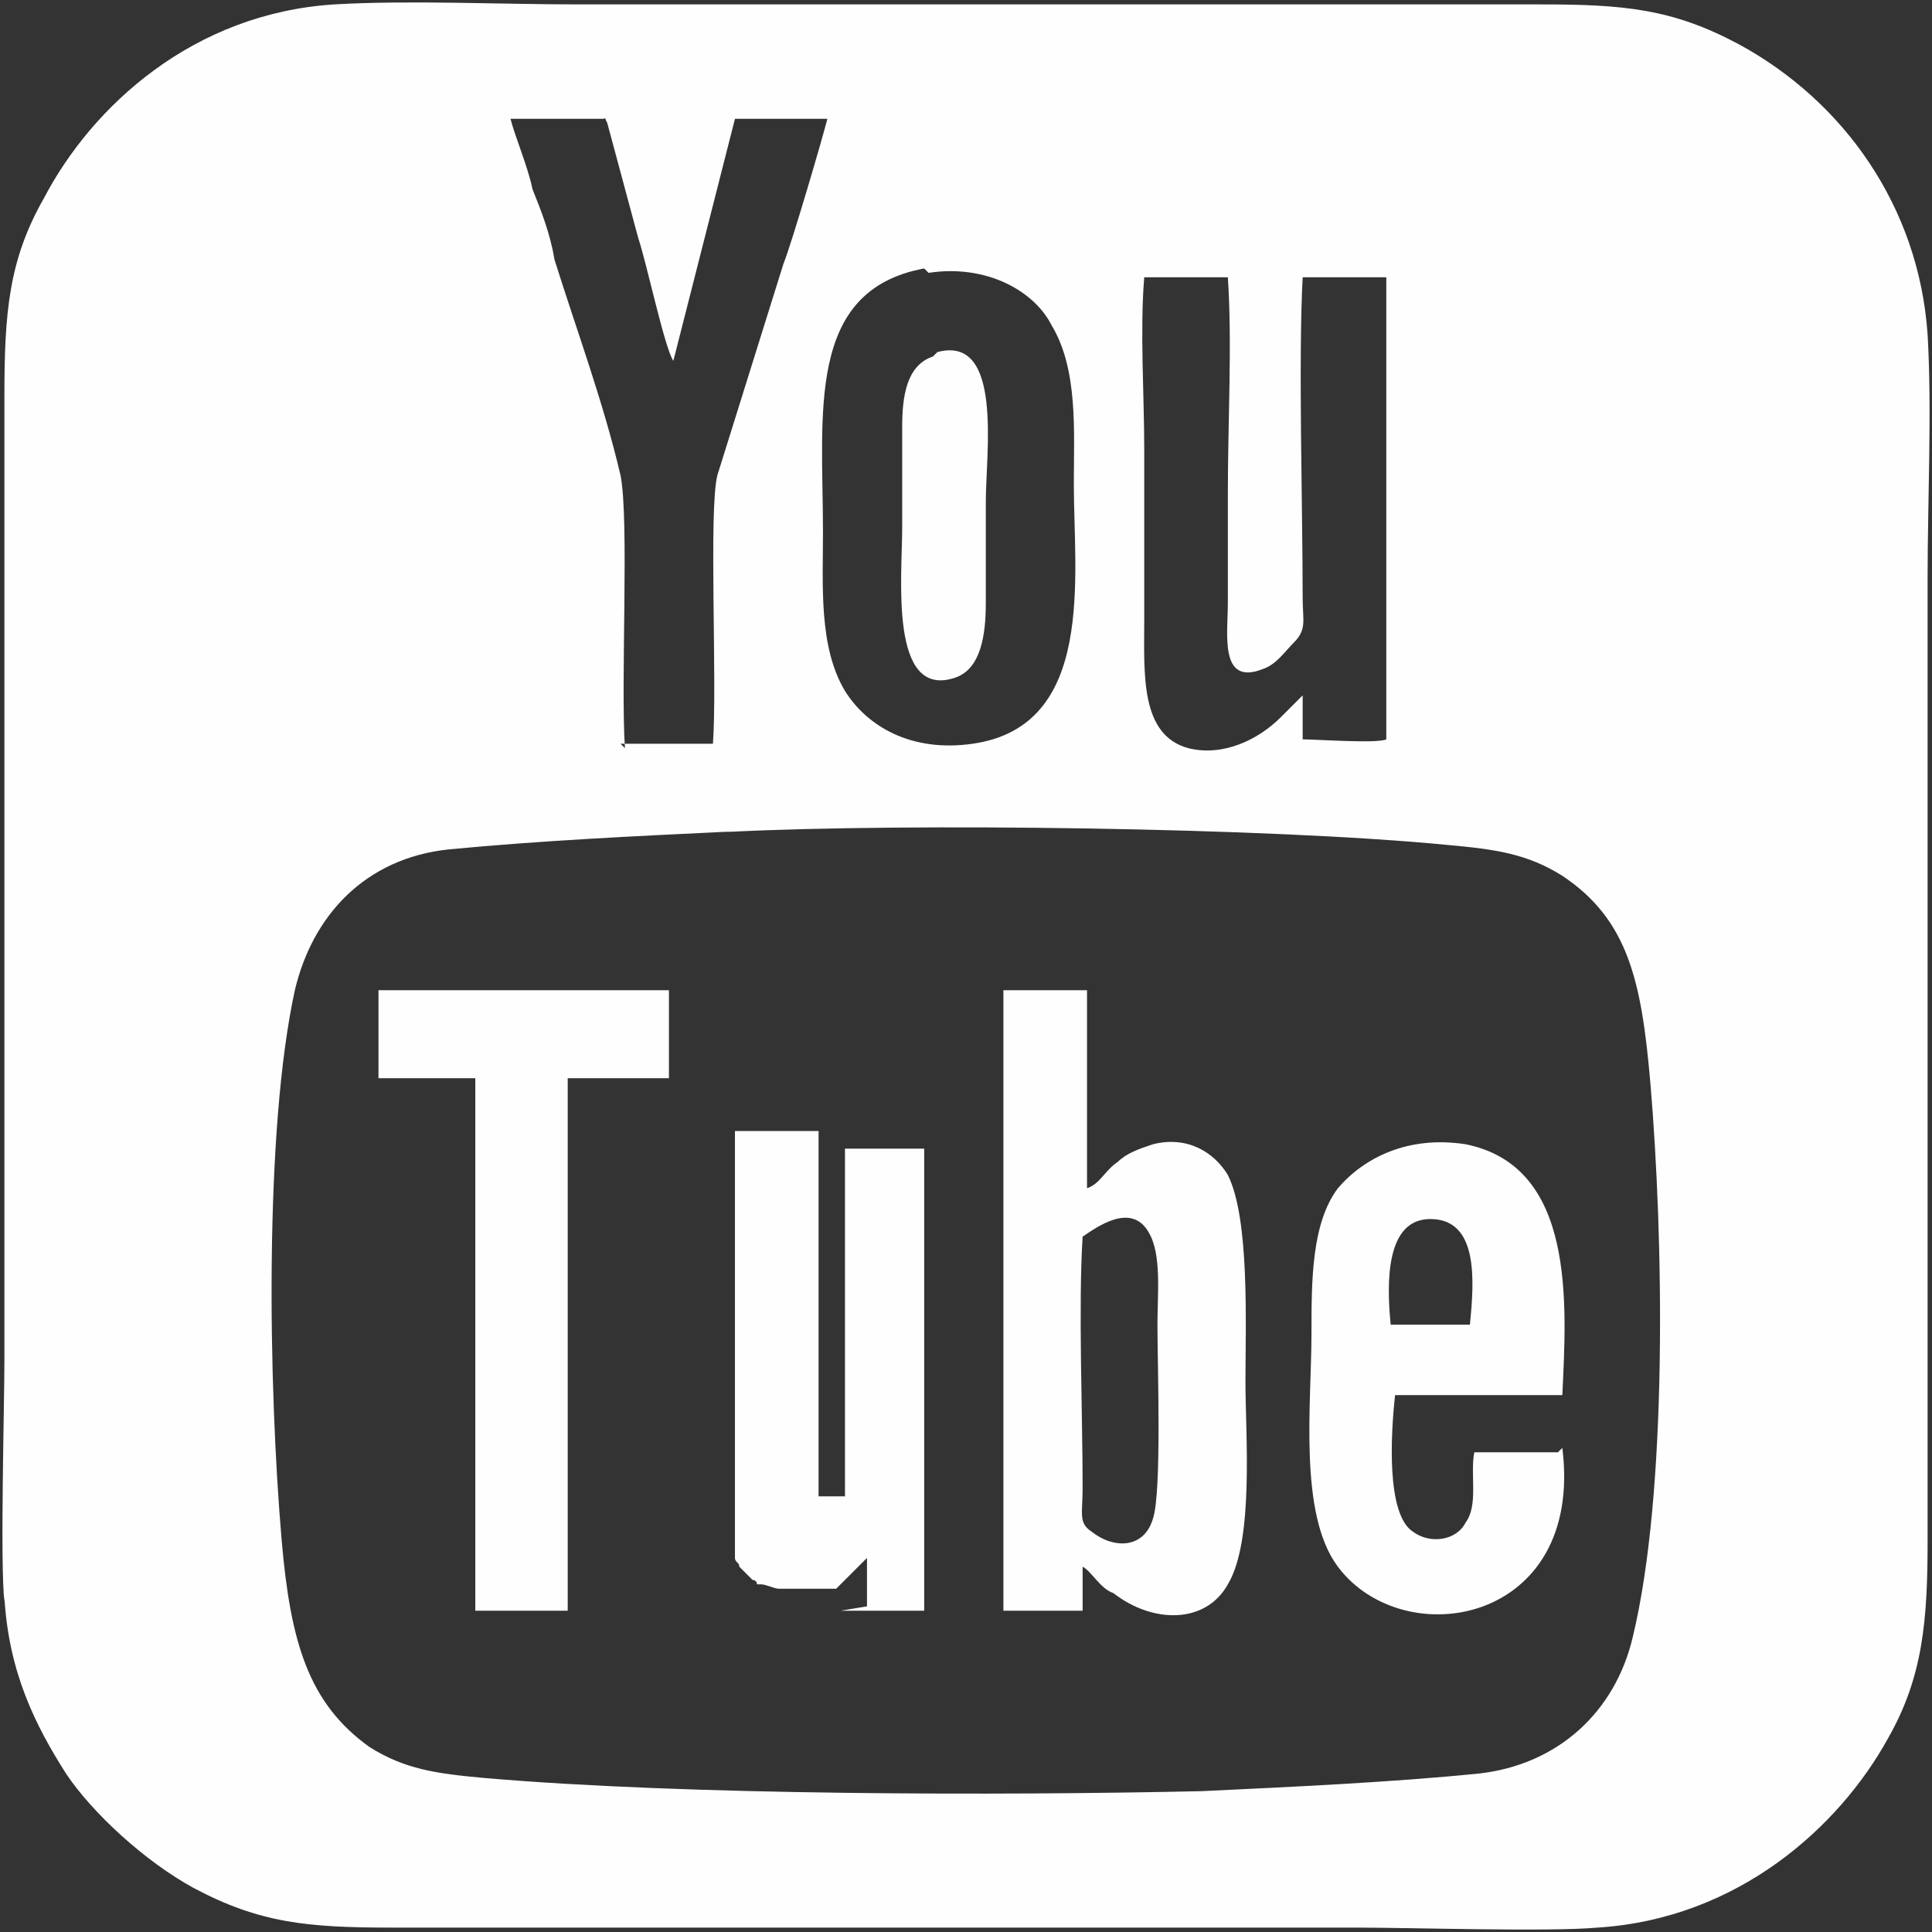
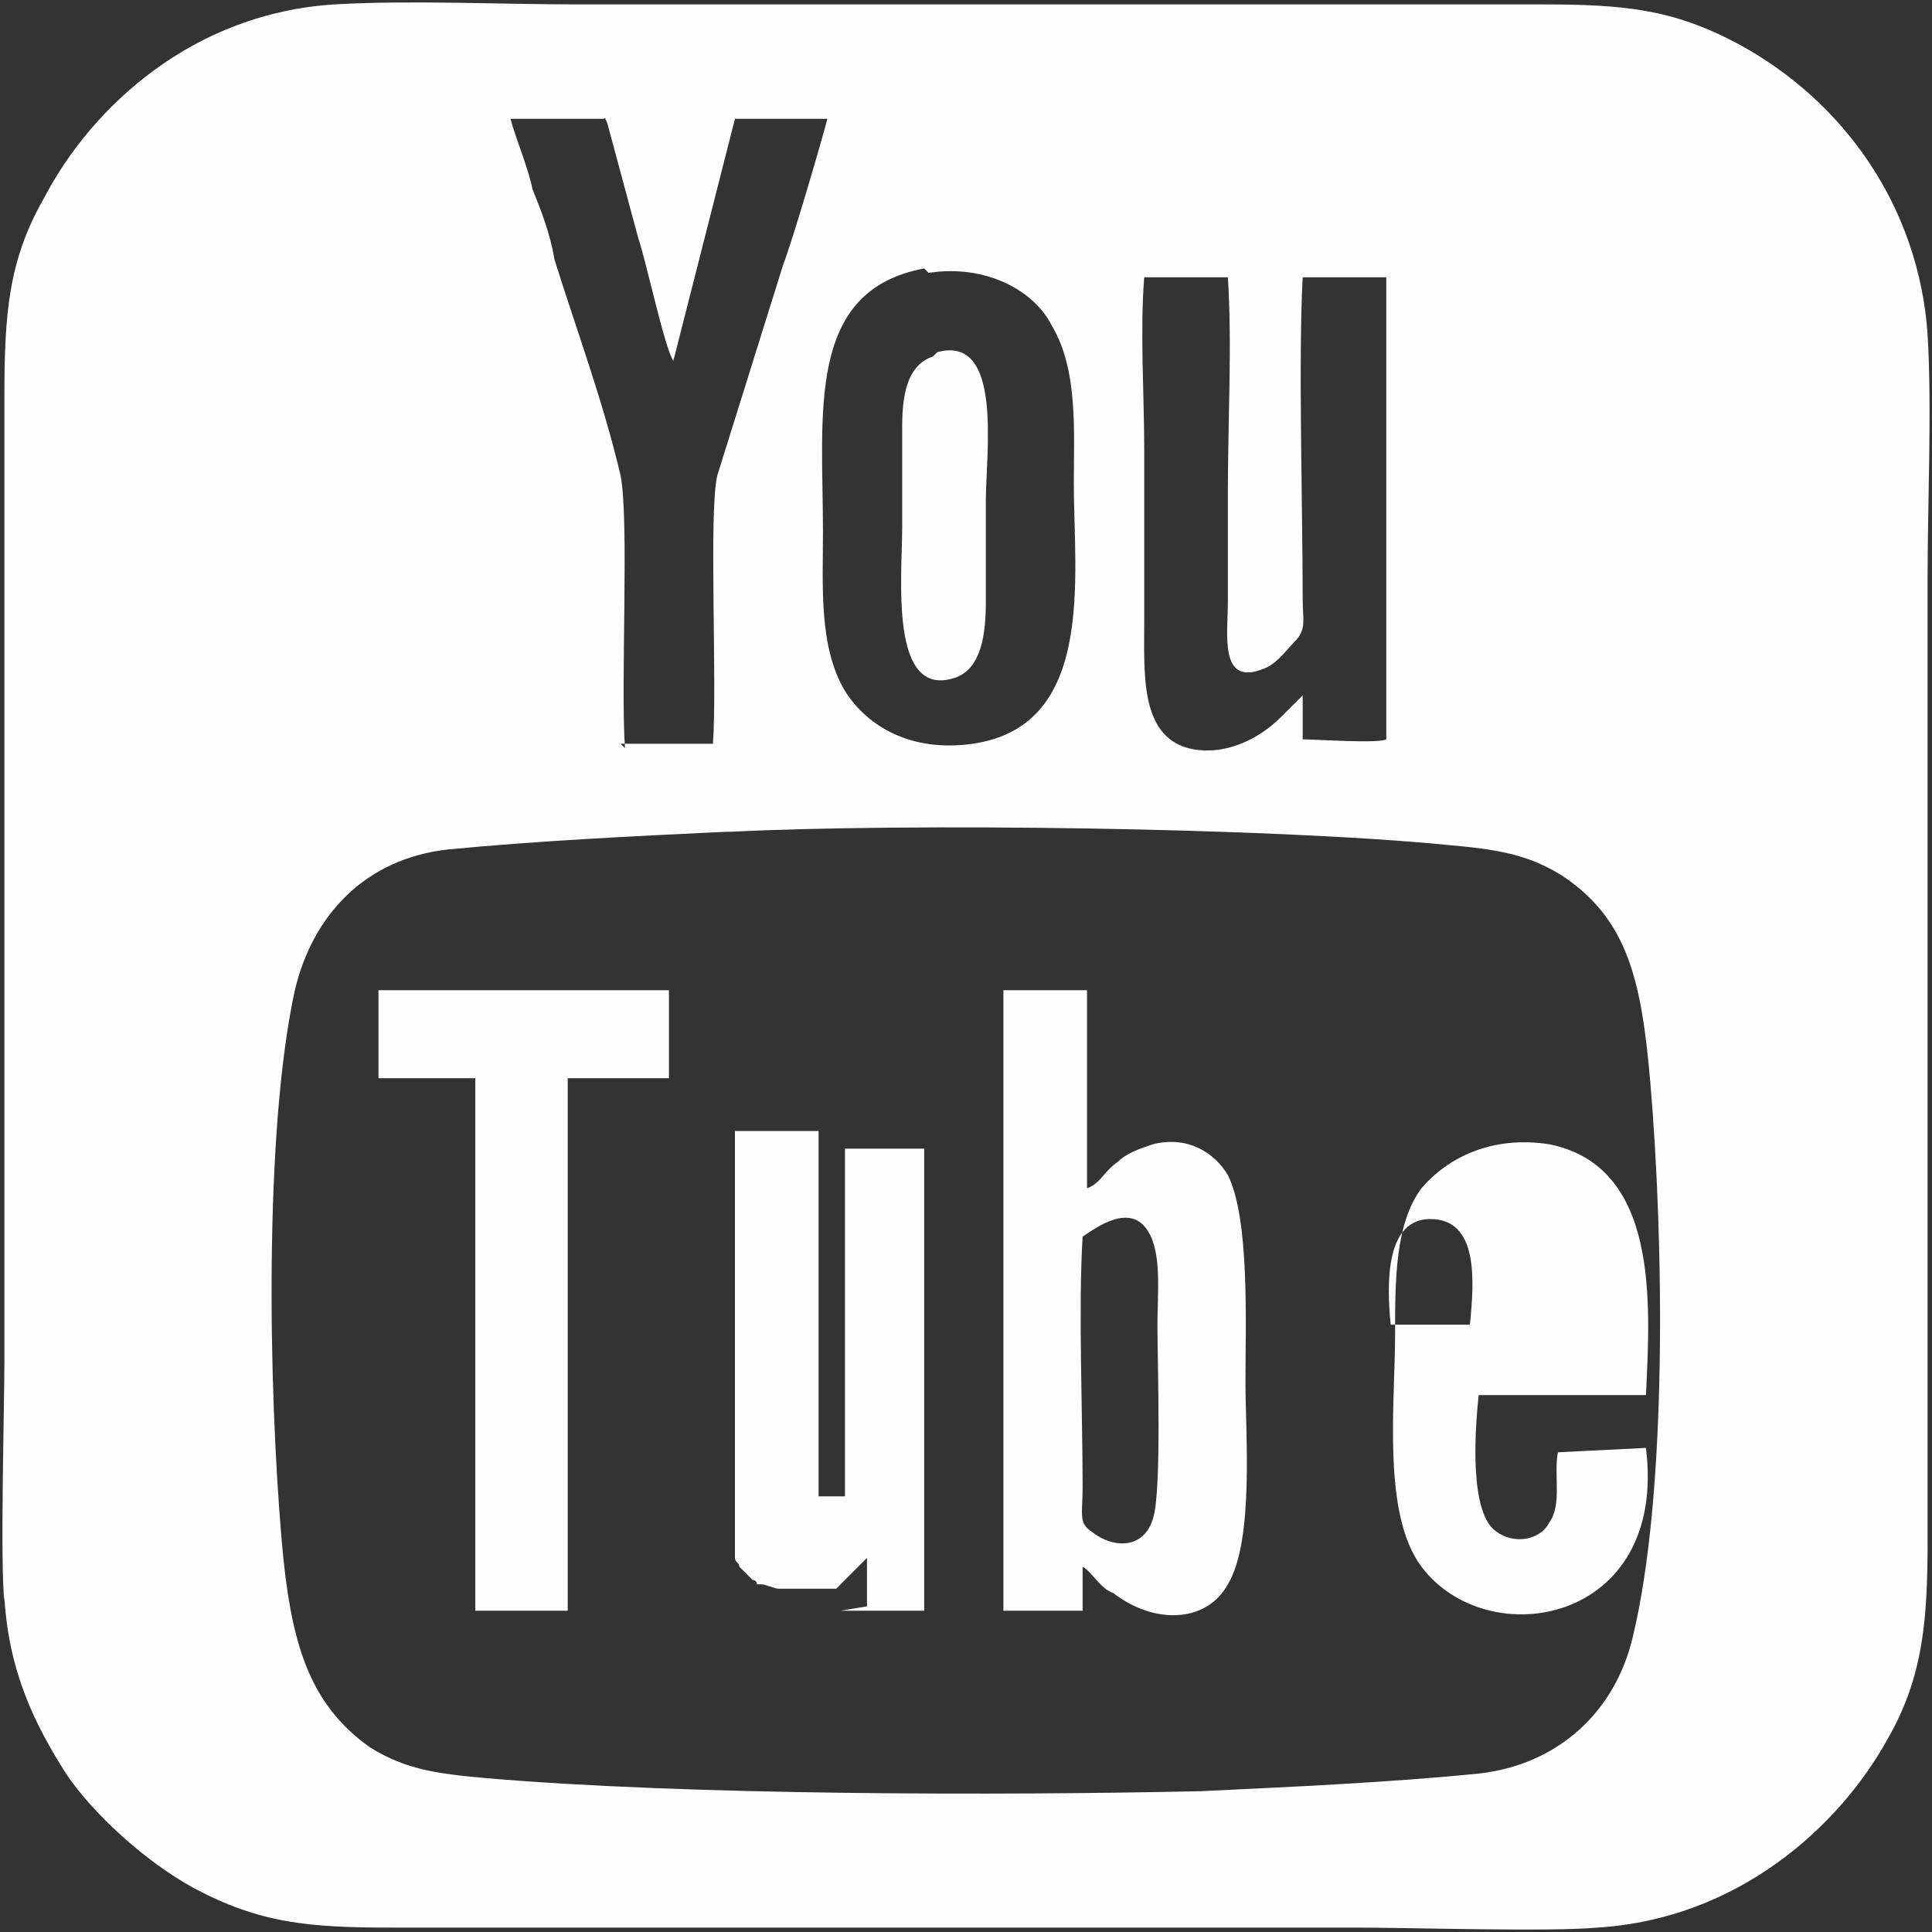
<svg xmlns="http://www.w3.org/2000/svg" xml:space="preserve" width="1.656mm" height="1.656mm" version="1.1" style="shape-rendering:geometricPrecision; text-rendering:geometricPrecision; image-rendering:optimizeQuality; fill-rule:evenodd; clip-rule:evenodd" viewBox="0 0 4.39 4.39">
  <rect x="0" y="0" width="4.39" height="4.39" fill="#333333" stroke="none" />
  <defs>
    <style type="text/css">
   
    .fil0 {fill:none}
    .fil1 {fill:#FEFEFE}
   
  </style>
  </defs>
  <g id="Слой_x0020_1">
    <g id="_1144512464400">
-       <rect class="fil0" x="0" y="0" width="4.39" height="4.39" />
-       <path class="fil1" d="M1.66 1.89c0.4,-0.02 1.22,-0.01 1.63,0.03 0.11,0.01 0.18,0.02 0.26,0.07 0.15,0.1 0.18,0.24 0.2,0.47 0.03,0.35 0.04,0.93 -0.04,1.26 -0.04,0.17 -0.17,0.29 -0.35,0.31 -0.2,0.02 -0.42,0.03 -0.63,0.04 -0.45,0.01 -1.17,0.01 -1.63,-0.03 -0.11,-0.01 -0.18,-0.02 -0.26,-0.07 -0.14,-0.1 -0.18,-0.24 -0.2,-0.47 -0.03,-0.35 -0.04,-0.93 0.03,-1.25 0.04,-0.17 0.16,-0.3 0.35,-0.32 0.21,-0.02 0.42,-0.03 0.63,-0.04zm-0.47 0.36l-0.33 -0 -0 0.2 0.22 0 0 1.21 0.21 0 0 -1.21 0.23 -0 0 -0.2 0 -0 -0.33 0zm0.94 -1.45c0.15,-0.04 0.11,0.23 0.11,0.34 0,0.08 0,0.15 0,0.23 0,0.07 -0.01,0.15 -0.07,0.17 -0.15,0.05 -0.12,-0.23 -0.12,-0.34 0,-0.08 -0,-0.15 -0,-0.23 0,-0.07 0.01,-0.14 0.07,-0.16zm-0.22 2.86l0.19 0 0 -1.05 0 0 -0.09 -0 -0.09 -0 -0 0.01c-0,0.01 -0,0.04 -0,0.07l0 0.01 0 0.01 -0 0.01 0 0.01 0 0.01 -0 0.01 0 0.03 0 0.03 0 0.1 0 0.02 0 0.03 0 0.03 0 0.01 0 0.02 0 0.01 0 0.06 0 0.11 0 0.06 0 0.02 0 0.03 0 0.03 0 0.03 0 0.01 0 0.01 0 0 -0 0.01 -0 0 -0 0 -0 0 -0 0 -0 0 -0 0 -0 0 -0 0 -0 0 -0 0 -0 0 -0 0 -0 0 -0 0 -0 0 -0 0 -0 0 -0 0 -0 0 -0 0 -0 0 -0 0 -0 0 -0 0 -0 0 -0 0 -0 0 -0 0 -0 0 -0 0 -0 0 -0 0 -0 0 -0 0 -0 0 -0 0 -0 0 -0 0 -0 0 -0 0 -0 0 -0 0 -0 0 -0 0 -0 0 -0.01 0 -0 0 -0 0 -0 0 -0 0 -0 0 -0 0 -0 0 -0.01 0 -0 0 -0.01 0 -0 0 -0.01 0 -0.01 0 -0 0 -0.01 0 -0 0 -0 0 -0 0 -0 0 -0 0 -0 -0 -0 -0 -0 -0 -0 -0 -0 -0 -0 -0 -0 -0 -0 -0 -0 -0 -0 -0 -0 -0 -0 -0 -0 -0 -0 -0 -0 -0.01 -0 -0 -0 -0.01 -0 -0 -0 -0 -0 -0 -0 -0.01 -0 -0 -0 -0 -0 -0.01 -0 -0.01 0 -0.02 0 -0 0 -0 0 -0.01 0 -0.01 0 -0.01 0 -0.01 0 -0 0 -0 0 -0.01 0 -0.03 0 -0.01 0 -0.02 0 -0.01 0 -0.02 0 -0.01 0 -0.01 0 -0.01 0 -0.01 0 -0.01 0 -0.01 0 -0.01 0 -0.01 0 -0.01 0 -0.01 0 -0.01 0 -0.01 0 -0.01 0 -0.03 0 0 0 -0.03 0 -0.03 0 -0.02 0 -0.03 0 -0.02 0 -0.03 0 -0.06 0 -0.03 0 -0.03 -0 -0.09 -0 -0.02 -0 -0.02 -0 -0.03 -0 -0.01 -0 -0.01 -0 -0 -0 -0 -0 -0 -0.19 -0 -0 0 -0 0 -0 0.01 -0 0.01 0 0.01 -0 0.02 0 0.01 -0 0.01 0 0.01 -0 0.01 0 0.01 -0 0.02 0 0.01 -0 0.03 0 0.01 0 0.03 0 0.01 0 0.14 0 0.03 0 0.03 0 0.03 0 0.02 0 0.03 0 0.02 0 0.02 0 0.02 0 0.02 0 0.03 0 0.01 0 0.01 0 0.01 0 0.02 0 0.01 0 0.02 0 0.01 0 0.03 0 0.01 0 0.03c0,0.04 -0,0.08 0,0.11l0 0.01 0 0.02 0 0.02 0 0 0 0.01 0 0 0 0.01 0 0.01 0 0.01 0 0.01 0 0 0 0c0,0.01 0.01,0.01 0.01,0.02l0 0 0.01 0.01 0 0 0.01 0.01 0.01 0.01 0 0c0,0 0.01,0 0.01,0.01l0.01 0c0.01,0 0.03,0.01 0.04,0.01l0.01 0 0.01 -0 0.01 -0 0.01 -0 0.01 -0 0.01 -0 0.01 -0 0.01 -0 0.01 -0 0.01 -0 0.01 -0 0.01 -0 0.01 -0 0.01 -0.01 0 -0 0 -0 0.01 -0.01 0 -0 0.01 -0.01 0.01 -0.01 0 -0 0 -0 0.01 -0.01 0 -0 0 -0 0 -0 0 -0 0 -0 0 -0 0 -0 0.01 -0.01 0 -0 0 -0 0.01 -0.01 0 -0 0 -0 0 -0 0 -0 0 -0 0 -0 0 -0 0 -0 0 -0 0 0.11 0 0zm1.25 -0.65c-0.01,-0.1 -0.01,-0.24 0.09,-0.24 0.11,0 0.1,0.14 0.09,0.24l-0.19 -0zm0.38 0.29l-0.19 -0c-0.01,0.05 0.01,0.12 -0.02,0.16 -0.02,0.04 -0.08,0.05 -0.12,0.02 -0.06,-0.04 -0.05,-0.22 -0.04,-0.31l0.38 -0c0.01,-0.21 0.03,-0.52 -0.22,-0.57 -0.13,-0.02 -0.23,0.03 -0.29,0.1 -0.06,0.08 -0.06,0.21 -0.06,0.33 0,0.16 -0.03,0.41 0.06,0.53 0.15,0.2 0.56,0.13 0.51,-0.27zm-1.08 -0.49c0.03,-0.02 0.11,-0.08 0.15,-0.01 0.03,0.05 0.02,0.14 0.02,0.21 0,0.09 0.01,0.38 -0.01,0.44 -0.02,0.07 -0.09,0.07 -0.14,0.03 -0.03,-0.02 -0.02,-0.04 -0.02,-0.1 0,-0.17 -0.01,-0.41 0,-0.57zm-0.19 0.85l0.19 0 0 -0.1c0.02,0.01 0.04,0.05 0.07,0.06 0.09,0.07 0.21,0.07 0.26,-0.02 0.06,-0.1 0.04,-0.34 0.04,-0.46 0,-0.13 0.01,-0.37 -0.04,-0.47 -0.03,-0.05 -0.09,-0.09 -0.17,-0.07 -0.03,0.01 -0.06,0.02 -0.08,0.04 -0.03,0.02 -0.04,0.05 -0.07,0.06l-0 -0.45 -0.19 -0 -0 1.41zm-0.86 -1.97l0.21 0c0.01,-0.14 -0.01,-0.53 0.01,-0.61l0.15 -0.48c0.02,-0.05 0.09,-0.29 0.1,-0.33l-0.21 0 -0.14 0.55c-0.02,-0.03 -0.06,-0.22 -0.08,-0.28l-0.07 -0.26c-0.01,-0.02 0,-0.01 -0.01,-0.01l-0.21 0c0.01,0.04 0.04,0.11 0.05,0.16 0.02,0.05 0.04,0.1 0.05,0.16 0.05,0.16 0.11,0.32 0.15,0.49 0.02,0.1 0,0.47 0.01,0.62zm1.55 -0.11c-0.01,0.01 -0.04,0.04 -0.05,0.05 -0.05,0.05 -0.13,0.09 -0.21,0.07 -0.11,-0.03 -0.1,-0.17 -0.1,-0.29 0,-0.13 0,-0.26 0,-0.39 0,-0.12 -0.01,-0.27 0,-0.39l0.19 0c0.01,0.15 0,0.33 0,0.49 0,0.08 0,0.16 0,0.25 0,0.07 -0.02,0.19 0.08,0.15 0.03,-0.01 0.05,-0.04 0.07,-0.06 0.03,-0.03 0.02,-0.05 0.02,-0.1 0,-0.21 -0.01,-0.54 0,-0.73 0.03,-0 0.17,-0 0.19,0l-0 1.05c-0.02,0.01 -0.16,0 -0.19,0l-0 -0.11zm-0.85 -0.96c0.13,-0.02 0.24,0.04 0.28,0.12 0.06,0.1 0.05,0.24 0.05,0.36 0,0.21 0.05,0.55 -0.23,0.59 -0.14,0.02 -0.24,-0.04 -0.29,-0.12 -0.06,-0.1 -0.05,-0.24 -0.05,-0.36 0,-0.27 -0.04,-0.55 0.23,-0.6zm-2.1 3.01c0.01,0.17 0.07,0.29 0.14,0.4 0.06,0.09 0.18,0.2 0.29,0.26 0.15,0.08 0.26,0.09 0.45,0.09l2.19 0c0.13,0 0.44,0.01 0.55,-0 0.32,-0.02 0.55,-0.23 0.66,-0.43 0.08,-0.14 0.09,-0.27 0.09,-0.45l0 -2.19c0,-0.17 0.01,-0.38 -0,-0.55 -0.02,-0.29 -0.19,-0.53 -0.43,-0.66 -0.15,-0.08 -0.26,-0.09 -0.45,-0.09l-2.19 0c-0.17,0 -0.38,-0.01 -0.55,0 -0.32,0.02 -0.55,0.23 -0.66,0.44 -0.08,0.14 -0.09,0.26 -0.09,0.45l0 2.19c0,0.11 -0.01,0.46 0,0.55z" />
+       <path class="fil1" d="M1.66 1.89c0.4,-0.02 1.22,-0.01 1.63,0.03 0.11,0.01 0.18,0.02 0.26,0.07 0.15,0.1 0.18,0.24 0.2,0.47 0.03,0.35 0.04,0.93 -0.04,1.26 -0.04,0.17 -0.17,0.29 -0.35,0.31 -0.2,0.02 -0.42,0.03 -0.63,0.04 -0.45,0.01 -1.17,0.01 -1.63,-0.03 -0.11,-0.01 -0.18,-0.02 -0.26,-0.07 -0.14,-0.1 -0.18,-0.24 -0.2,-0.47 -0.03,-0.35 -0.04,-0.93 0.03,-1.25 0.04,-0.17 0.16,-0.3 0.35,-0.32 0.21,-0.02 0.42,-0.03 0.63,-0.04zm-0.47 0.36l-0.33 -0 -0 0.2 0.22 0 0 1.21 0.21 0 0 -1.21 0.23 -0 0 -0.2 0 -0 -0.33 0zm0.94 -1.45c0.15,-0.04 0.11,0.23 0.11,0.34 0,0.08 0,0.15 0,0.23 0,0.07 -0.01,0.15 -0.07,0.17 -0.15,0.05 -0.12,-0.23 -0.12,-0.34 0,-0.08 -0,-0.15 -0,-0.23 0,-0.07 0.01,-0.14 0.07,-0.16zm-0.22 2.86l0.19 0 0 -1.05 0 0 -0.09 -0 -0.09 -0 -0 0.01c-0,0.01 -0,0.04 -0,0.07l0 0.01 0 0.01 -0 0.01 0 0.01 0 0.01 -0 0.01 0 0.03 0 0.03 0 0.1 0 0.02 0 0.03 0 0.03 0 0.01 0 0.02 0 0.01 0 0.06 0 0.11 0 0.06 0 0.02 0 0.03 0 0.03 0 0.03 0 0.01 0 0.01 0 0 -0 0.01 -0 0 -0 0 -0 0 -0 0 -0 0 -0 0 -0 0 -0 0 -0 0 -0 0 -0 0 -0 0 -0 0 -0 0 -0 0 -0 0 -0 0 -0 0 -0 0 -0 0 -0 0 -0 0 -0 0 -0 0 -0 0 -0 0 -0 0 -0 0 -0 0 -0 0 -0 0 -0 0 -0 0 -0 0 -0 0 -0 0 -0 0 -0 0 -0 0 -0 0 -0 0 -0 0 -0 0 -0 0 -0 0 -0.01 0 -0 0 -0 0 -0 0 -0 0 -0 0 -0 0 -0 0 -0.01 0 -0 0 -0.01 0 -0 0 -0.01 0 -0.01 0 -0 0 -0.01 0 -0 0 -0 0 -0 0 -0 0 -0 0 -0 -0 -0 -0 -0 -0 -0 -0 -0 -0 -0 -0 -0 -0 -0 -0 -0 -0 -0 -0 -0 -0 -0 -0 -0 -0 -0 -0 -0 -0.01 -0 -0 -0 -0.01 -0 -0 -0 -0 -0 -0 -0 -0.01 -0 -0 -0 -0 -0 -0.01 -0 -0.01 0 -0.02 0 -0 0 -0 0 -0.01 0 -0.01 0 -0.01 0 -0.01 0 -0 0 -0 0 -0.01 0 -0.03 0 -0.01 0 -0.02 0 -0.01 0 -0.02 0 -0.01 0 -0.01 0 -0.01 0 -0.01 0 -0.01 0 -0.01 0 -0.01 0 -0.01 0 -0.01 0 -0.01 0 -0.01 0 -0.01 0 -0.01 0 -0.03 0 0 0 -0.03 0 -0.03 0 -0.02 0 -0.03 0 -0.02 0 -0.03 0 -0.06 0 -0.03 0 -0.03 -0 -0.09 -0 -0.02 -0 -0.02 -0 -0.03 -0 -0.01 -0 -0.01 -0 -0 -0 -0 -0 -0 -0.19 -0 -0 0 -0 0 -0 0.01 -0 0.01 0 0.01 -0 0.02 0 0.01 -0 0.01 0 0.01 -0 0.01 0 0.01 -0 0.02 0 0.01 -0 0.03 0 0.01 0 0.03 0 0.01 0 0.14 0 0.03 0 0.03 0 0.03 0 0.02 0 0.03 0 0.02 0 0.02 0 0.02 0 0.02 0 0.03 0 0.01 0 0.01 0 0.01 0 0.02 0 0.01 0 0.02 0 0.01 0 0.03 0 0.01 0 0.03c0,0.04 -0,0.08 0,0.11l0 0.01 0 0.02 0 0.02 0 0 0 0.01 0 0 0 0.01 0 0.01 0 0.01 0 0.01 0 0 0 0c0,0.01 0.01,0.01 0.01,0.02l0 0 0.01 0.01 0 0 0.01 0.01 0.01 0.01 0 0c0,0 0.01,0 0.01,0.01l0.01 0c0.01,0 0.03,0.01 0.04,0.01l0.01 0 0.01 -0 0.01 -0 0.01 -0 0.01 -0 0.01 -0 0.01 -0 0.01 -0 0.01 -0 0.01 -0 0.01 -0 0.01 -0 0.01 -0 0.01 -0.01 0 -0 0 -0 0.01 -0.01 0 -0 0.01 -0.01 0.01 -0.01 0 -0 0 -0 0.01 -0.01 0 -0 0 -0 0 -0 0 -0 0 -0 0 -0 0 -0 0.01 -0.01 0 -0 0 -0 0.01 -0.01 0 -0 0 -0 0 -0 0 -0 0 -0 0 -0 0 -0 0 -0 0 -0 0 0.11 0 0zm1.25 -0.65c-0.01,-0.1 -0.01,-0.24 0.09,-0.24 0.11,0 0.1,0.14 0.09,0.24l-0.19 -0zm0.38 0.29c-0.01,0.05 0.01,0.12 -0.02,0.16 -0.02,0.04 -0.08,0.05 -0.12,0.02 -0.06,-0.04 -0.05,-0.22 -0.04,-0.31l0.38 -0c0.01,-0.21 0.03,-0.52 -0.22,-0.57 -0.13,-0.02 -0.23,0.03 -0.29,0.1 -0.06,0.08 -0.06,0.21 -0.06,0.33 0,0.16 -0.03,0.41 0.06,0.53 0.15,0.2 0.56,0.13 0.51,-0.27zm-1.08 -0.49c0.03,-0.02 0.11,-0.08 0.15,-0.01 0.03,0.05 0.02,0.14 0.02,0.21 0,0.09 0.01,0.38 -0.01,0.44 -0.02,0.07 -0.09,0.07 -0.14,0.03 -0.03,-0.02 -0.02,-0.04 -0.02,-0.1 0,-0.17 -0.01,-0.41 0,-0.57zm-0.19 0.85l0.19 0 0 -0.1c0.02,0.01 0.04,0.05 0.07,0.06 0.09,0.07 0.21,0.07 0.26,-0.02 0.06,-0.1 0.04,-0.34 0.04,-0.46 0,-0.13 0.01,-0.37 -0.04,-0.47 -0.03,-0.05 -0.09,-0.09 -0.17,-0.07 -0.03,0.01 -0.06,0.02 -0.08,0.04 -0.03,0.02 -0.04,0.05 -0.07,0.06l-0 -0.45 -0.19 -0 -0 1.41zm-0.86 -1.97l0.21 0c0.01,-0.14 -0.01,-0.53 0.01,-0.61l0.15 -0.48c0.02,-0.05 0.09,-0.29 0.1,-0.33l-0.21 0 -0.14 0.55c-0.02,-0.03 -0.06,-0.22 -0.08,-0.28l-0.07 -0.26c-0.01,-0.02 0,-0.01 -0.01,-0.01l-0.21 0c0.01,0.04 0.04,0.11 0.05,0.16 0.02,0.05 0.04,0.1 0.05,0.16 0.05,0.16 0.11,0.32 0.15,0.49 0.02,0.1 0,0.47 0.01,0.62zm1.55 -0.11c-0.01,0.01 -0.04,0.04 -0.05,0.05 -0.05,0.05 -0.13,0.09 -0.21,0.07 -0.11,-0.03 -0.1,-0.17 -0.1,-0.29 0,-0.13 0,-0.26 0,-0.39 0,-0.12 -0.01,-0.27 0,-0.39l0.19 0c0.01,0.15 0,0.33 0,0.49 0,0.08 0,0.16 0,0.25 0,0.07 -0.02,0.19 0.08,0.15 0.03,-0.01 0.05,-0.04 0.07,-0.06 0.03,-0.03 0.02,-0.05 0.02,-0.1 0,-0.21 -0.01,-0.54 0,-0.73 0.03,-0 0.17,-0 0.19,0l-0 1.05c-0.02,0.01 -0.16,0 -0.19,0l-0 -0.11zm-0.85 -0.96c0.13,-0.02 0.24,0.04 0.28,0.12 0.06,0.1 0.05,0.24 0.05,0.36 0,0.21 0.05,0.55 -0.23,0.59 -0.14,0.02 -0.24,-0.04 -0.29,-0.12 -0.06,-0.1 -0.05,-0.24 -0.05,-0.36 0,-0.27 -0.04,-0.55 0.23,-0.6zm-2.1 3.01c0.01,0.17 0.07,0.29 0.14,0.4 0.06,0.09 0.18,0.2 0.29,0.26 0.15,0.08 0.26,0.09 0.45,0.09l2.19 0c0.13,0 0.44,0.01 0.55,-0 0.32,-0.02 0.55,-0.23 0.66,-0.43 0.08,-0.14 0.09,-0.27 0.09,-0.45l0 -2.19c0,-0.17 0.01,-0.38 -0,-0.55 -0.02,-0.29 -0.19,-0.53 -0.43,-0.66 -0.15,-0.08 -0.26,-0.09 -0.45,-0.09l-2.19 0c-0.17,0 -0.38,-0.01 -0.55,0 -0.32,0.02 -0.55,0.23 -0.66,0.44 -0.08,0.14 -0.09,0.26 -0.09,0.45l0 2.19c0,0.11 -0.01,0.46 0,0.55z" />
    </g>
  </g>
</svg>